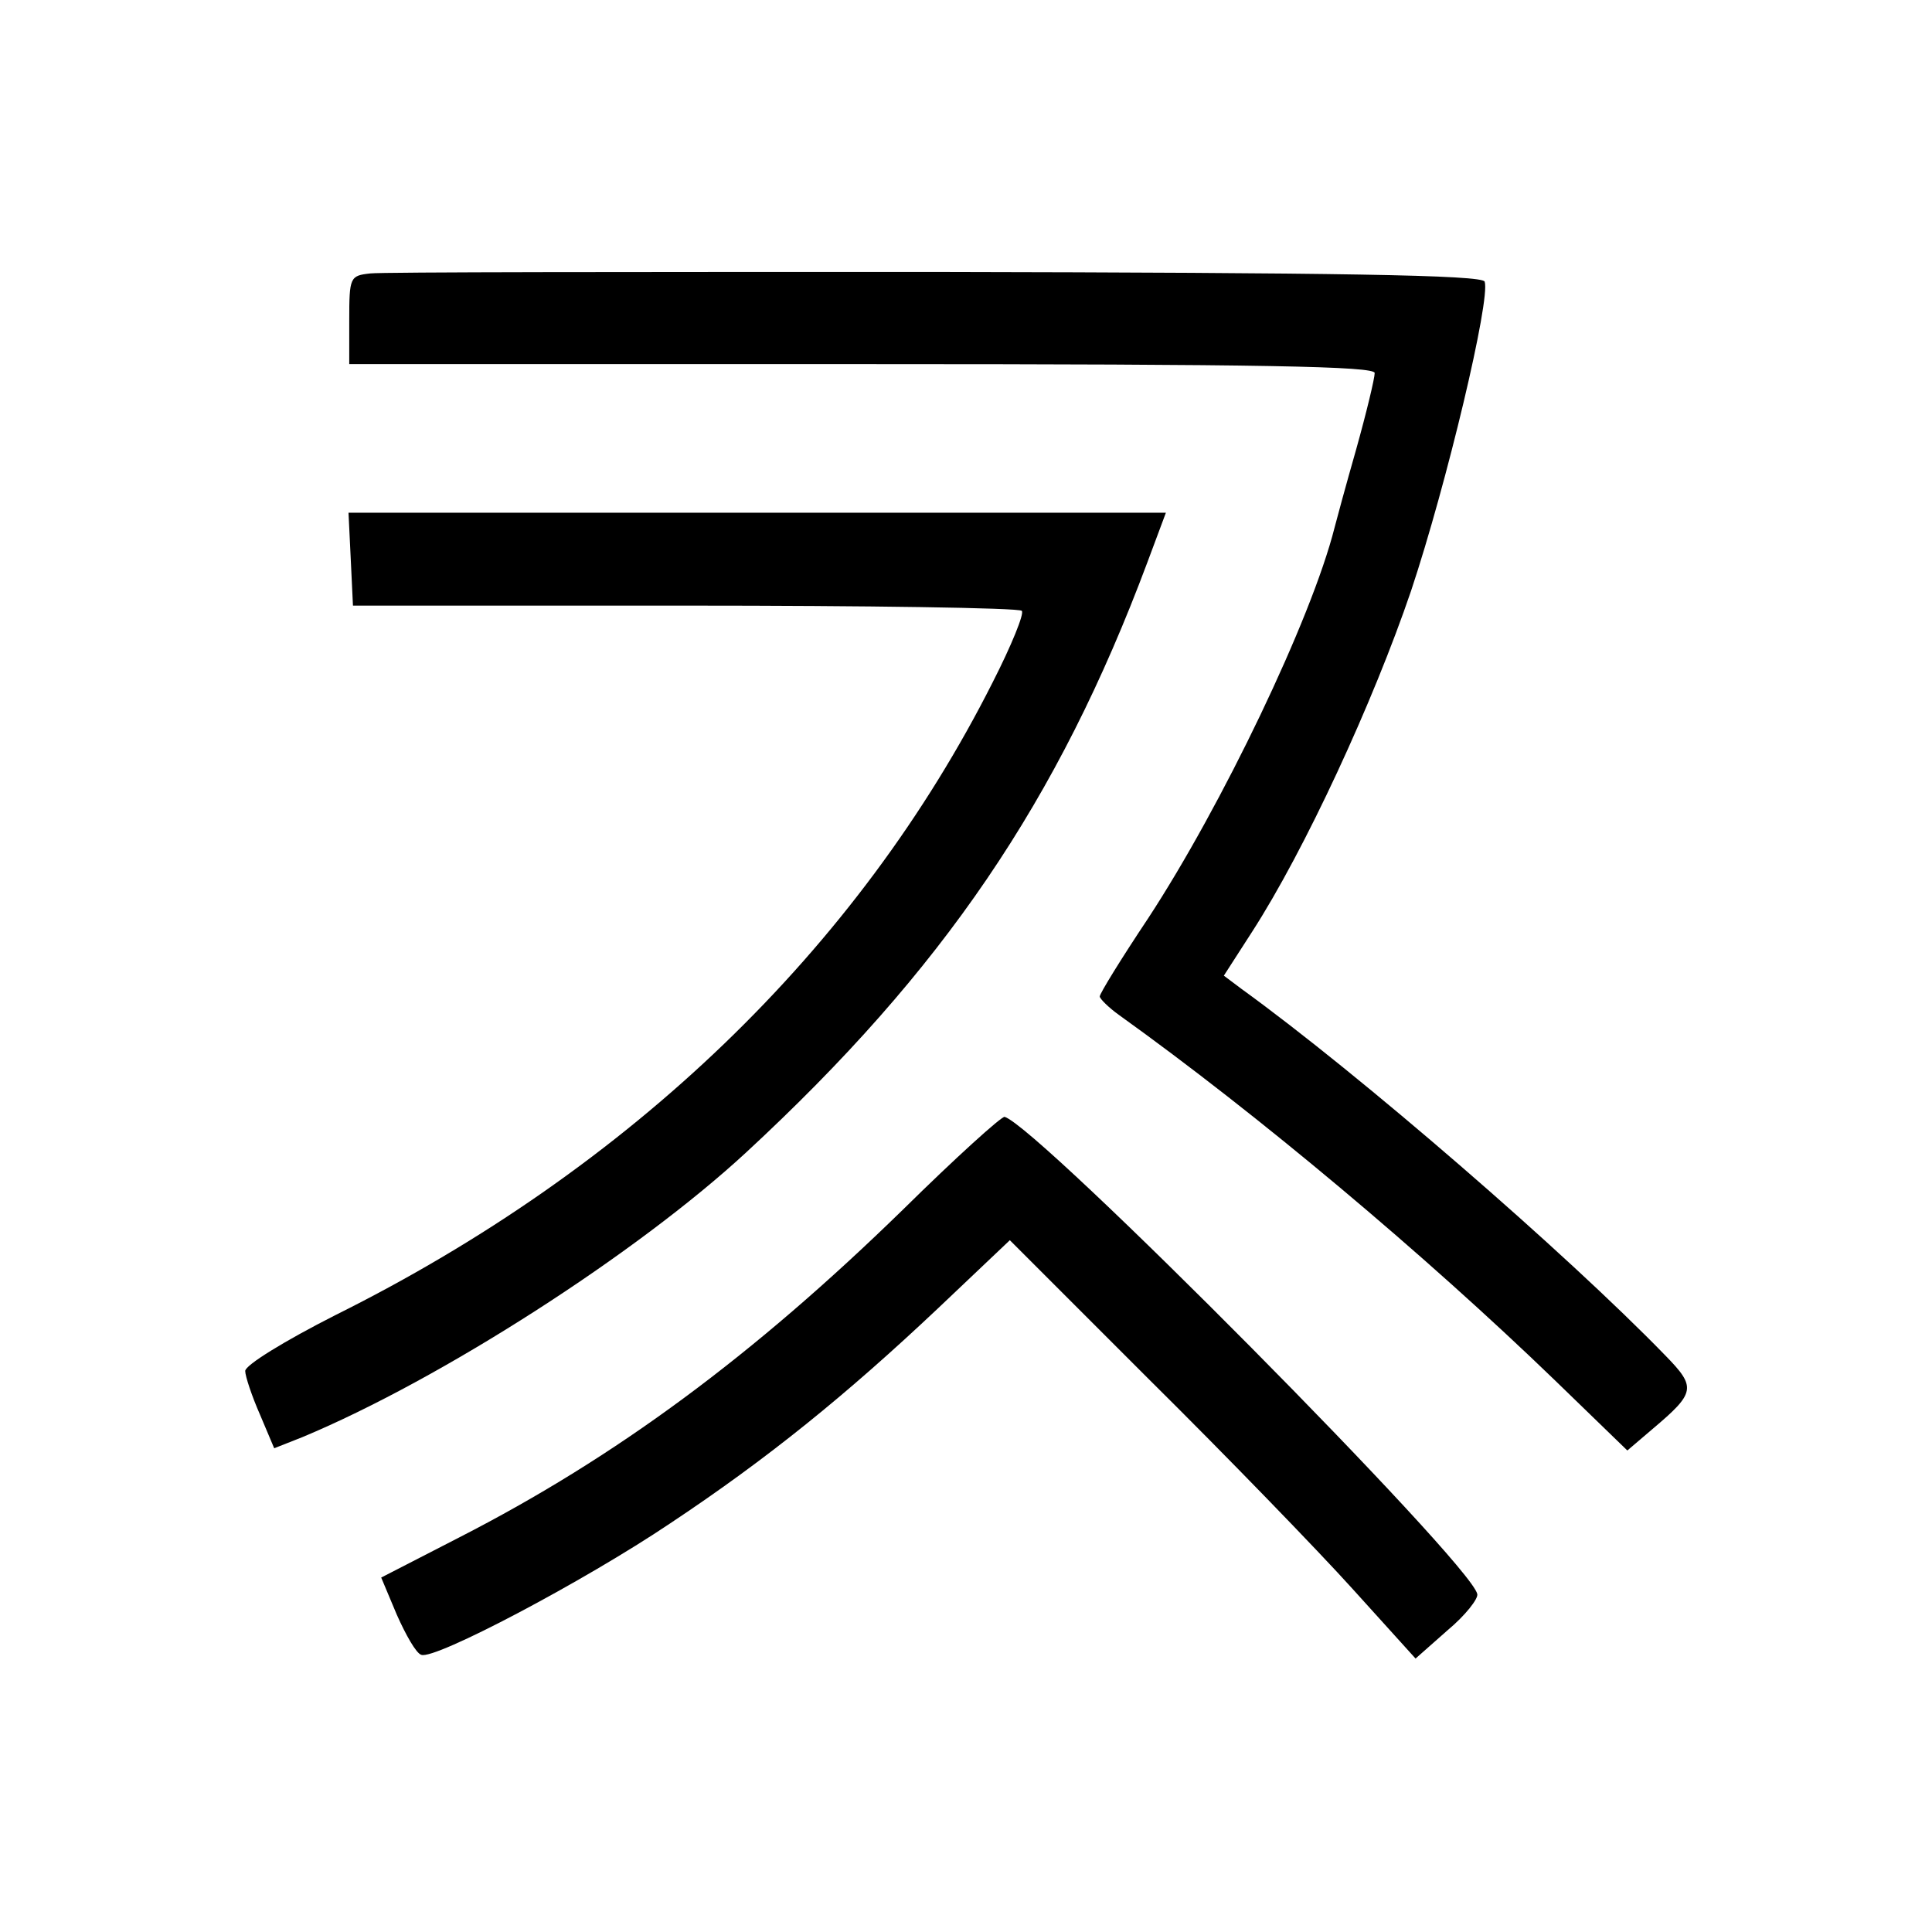
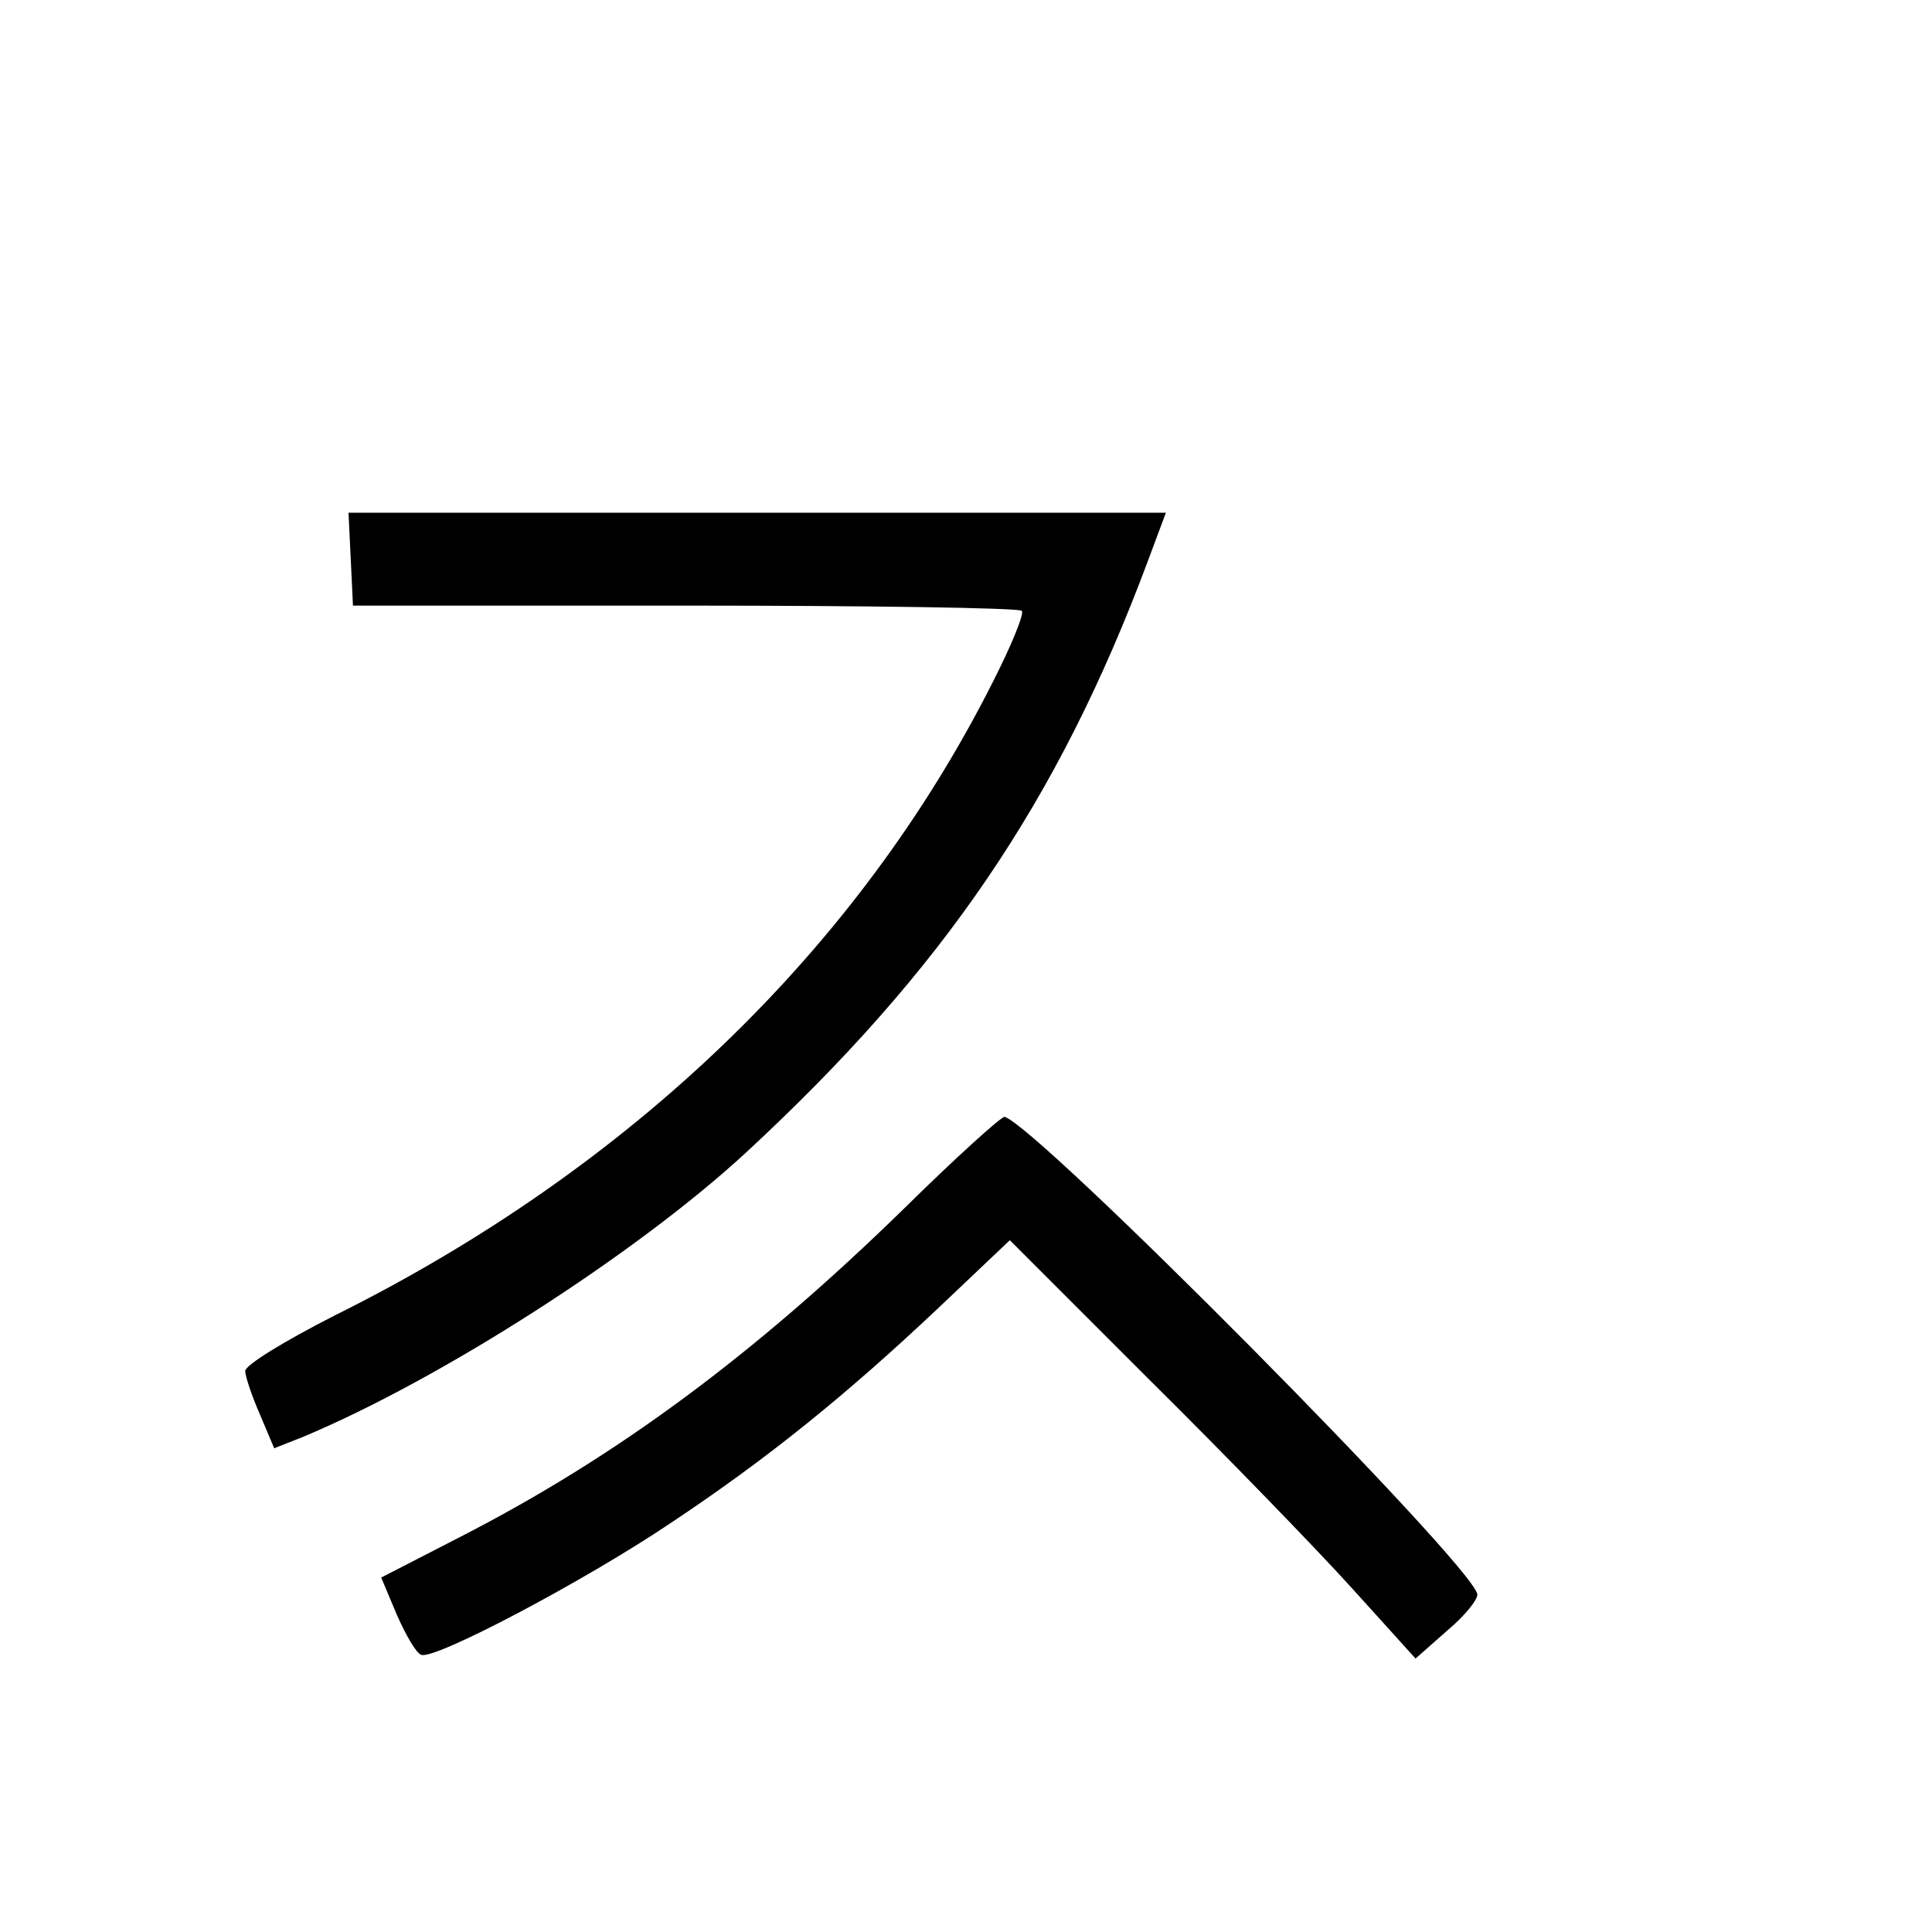
<svg xmlns="http://www.w3.org/2000/svg" version="1.0" width="346.667" height="346.667" viewBox="0 0 260 260">
-   <path d="M49.8 36.8c-2.7.3-2.8.5-2.8 6.3V49h69c54.5 0 69 .3 69 1.2 0 .7-1.1 5.3-2.5 10.3-1.4 4.9-2.7 9.7-2.9 10.5-3.1 12.3-15.2 37.5-25.1 52.6-3.6 5.4-6.5 10.1-6.5 10.5 0 .3 1.2 1.5 2.6 2.5 18.7 13.4 41.1 32.2 58.7 49.2l9.7 9.4 3.4-2.9c5.8-4.9 5.9-5.6 1.7-9.9-13.4-13.8-41.1-37.8-57-49.3l-2.4-1.8 3.8-5.9c7.1-11 16.3-30.9 21.4-45.9 4.8-14.4 10.7-39.2 9.9-41.6-.3-.9-19.7-1.2-73.8-1.3-40.4 0-74.7 0-76.2.2z" />
  <path d="M47.2 75.2l.3 6.3h44.7c24.5 0 44.9.3 45.3.7.4.3-1.4 4.7-3.9 9.6-18.1 35.9-48.7 65.4-88.5 85.2-6.7 3.4-12.1 6.7-12.1 7.5 0 .7.9 3.4 2 5.9l1.9 4.5 3.8-1.5c18.7-7.8 45.1-24.8 59.7-38.3 26.5-24.5 42-47.3 54-79.4l2.5-6.7h-110l.3 6.2zm74.3 87.6c-20.1 19.6-38.6 33.3-59.7 44.1l-10.5 5.4 2.1 5c1.2 2.7 2.6 5.2 3.3 5.4 1.8.7 21.9-9.9 33.5-17.7 13.1-8.7 23.7-17.3 36-28.9l9.7-9.2 18.8 18.8c10.4 10.3 22.7 23 27.3 28.1l8.5 9.4 4.3-3.8c2.4-2 4.2-4.3 4-4.9-1-4.3-59-62.8-63.6-64.2-.4-.1-6.6 5.5-13.7 12.5z" />
</svg>